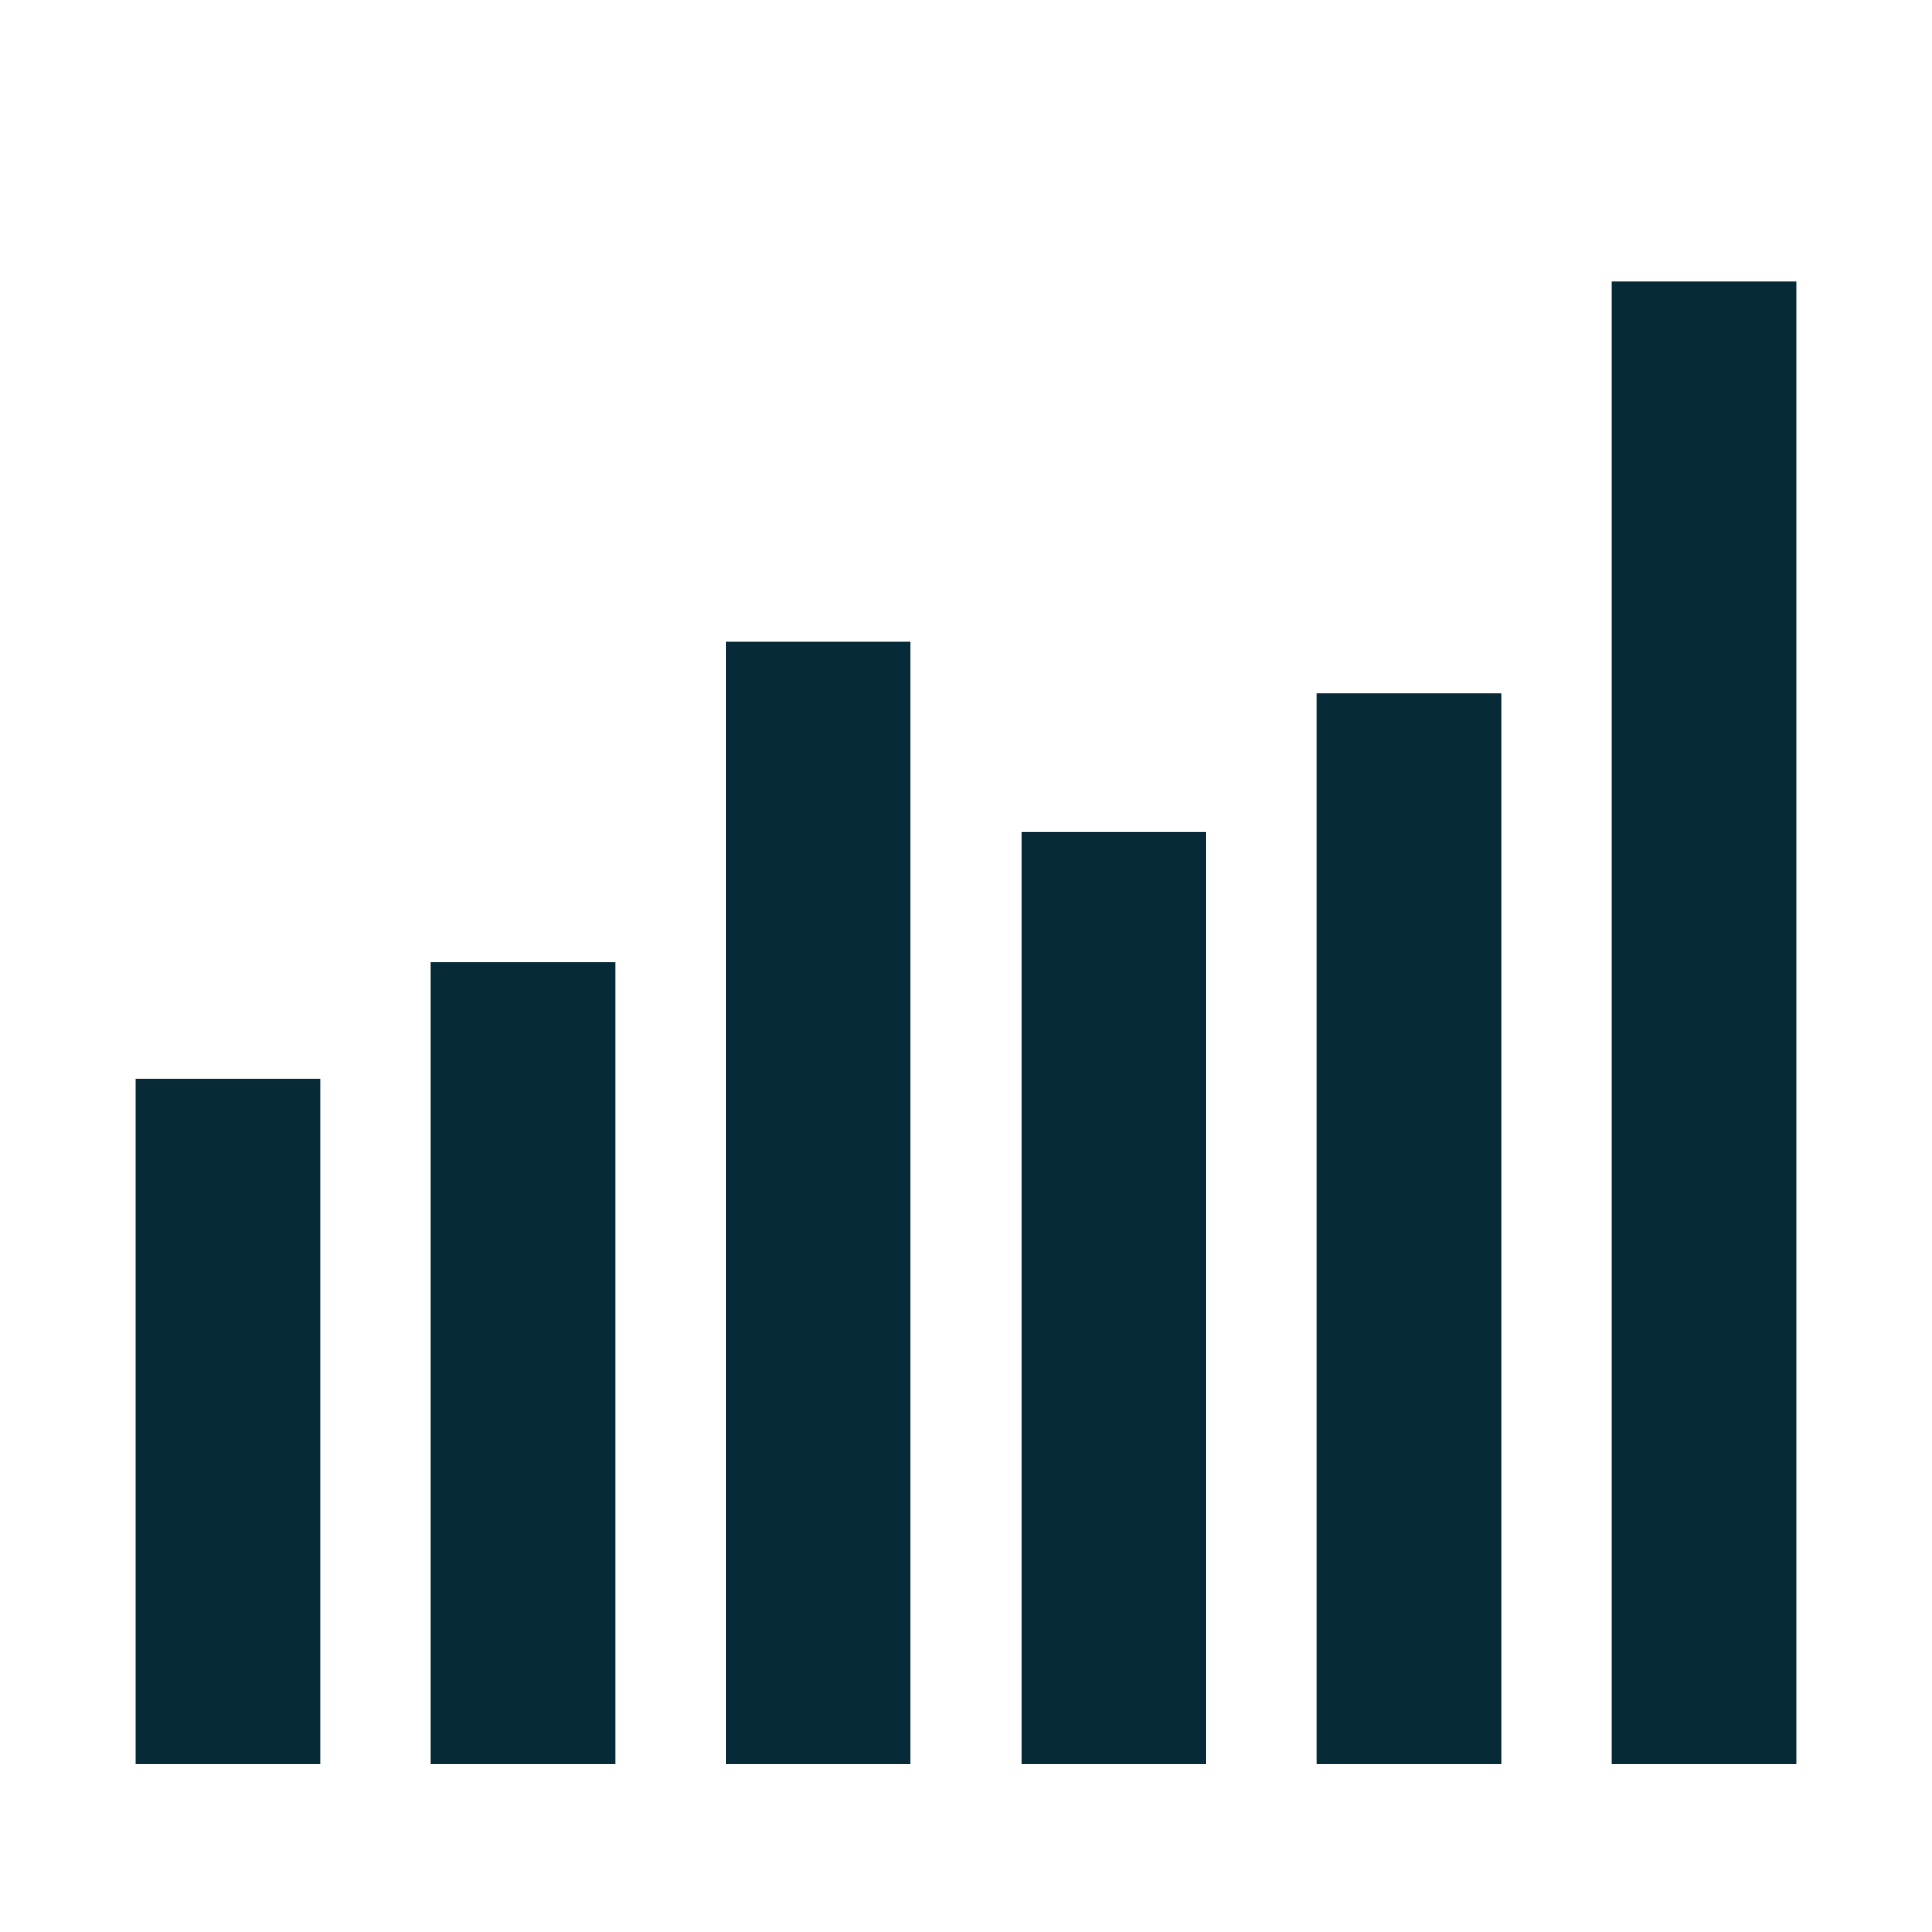
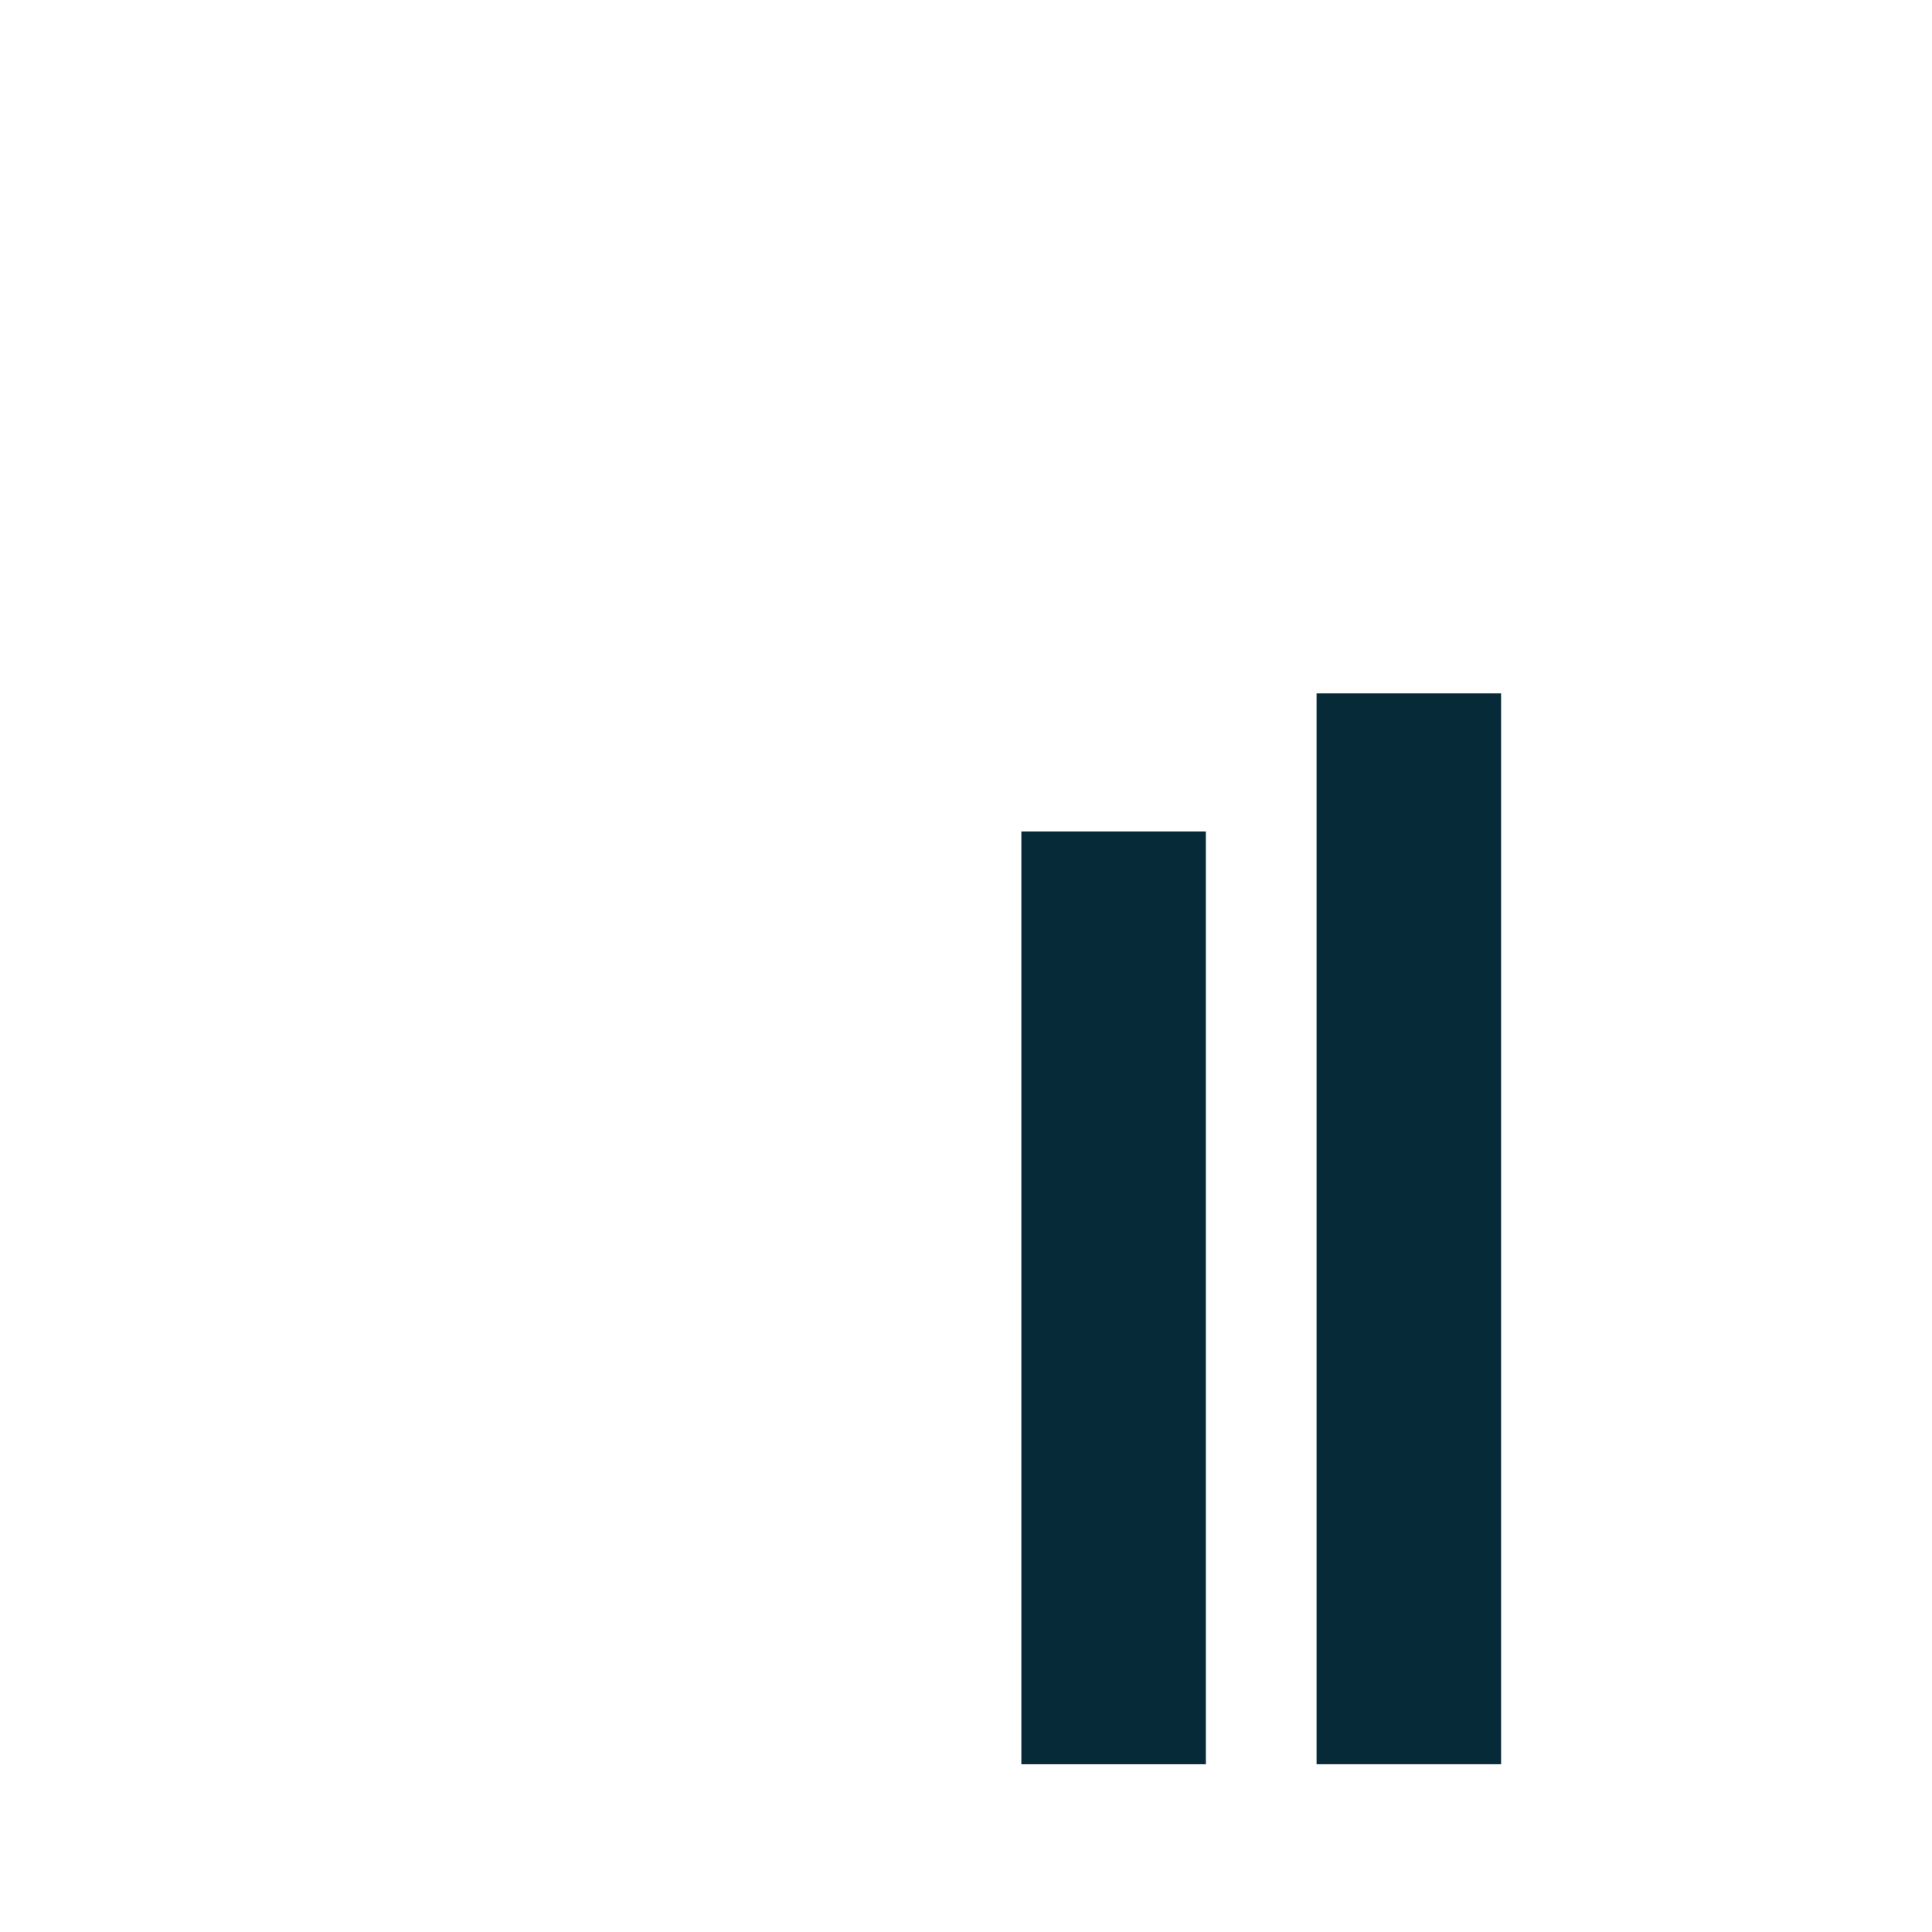
<svg xmlns="http://www.w3.org/2000/svg" id="Objects" viewBox="0 0 634.86 634.86">
  <defs>
    <style>
      .cls-1 {
        fill: #072a39;
      }
    </style>
  </defs>
-   <rect class="cls-1" x="44.59" y="354.47" width="60.63" height="225.26" />
-   <rect class="cls-1" x="141.6" y="316.18" width="60.63" height="263.55" />
-   <rect class="cls-1" x="238.61" y="210.94" width="60.63" height="368.79" />
  <rect class="cls-1" x="335.62" y="273.22" width="60.63" height="306.52" />
  <rect class="cls-1" x="432.63" y="227.85" width="60.63" height="351.88" />
-   <rect class="cls-1" x="529.64" y="92.54" width="60.63" height="487.19" />
</svg>